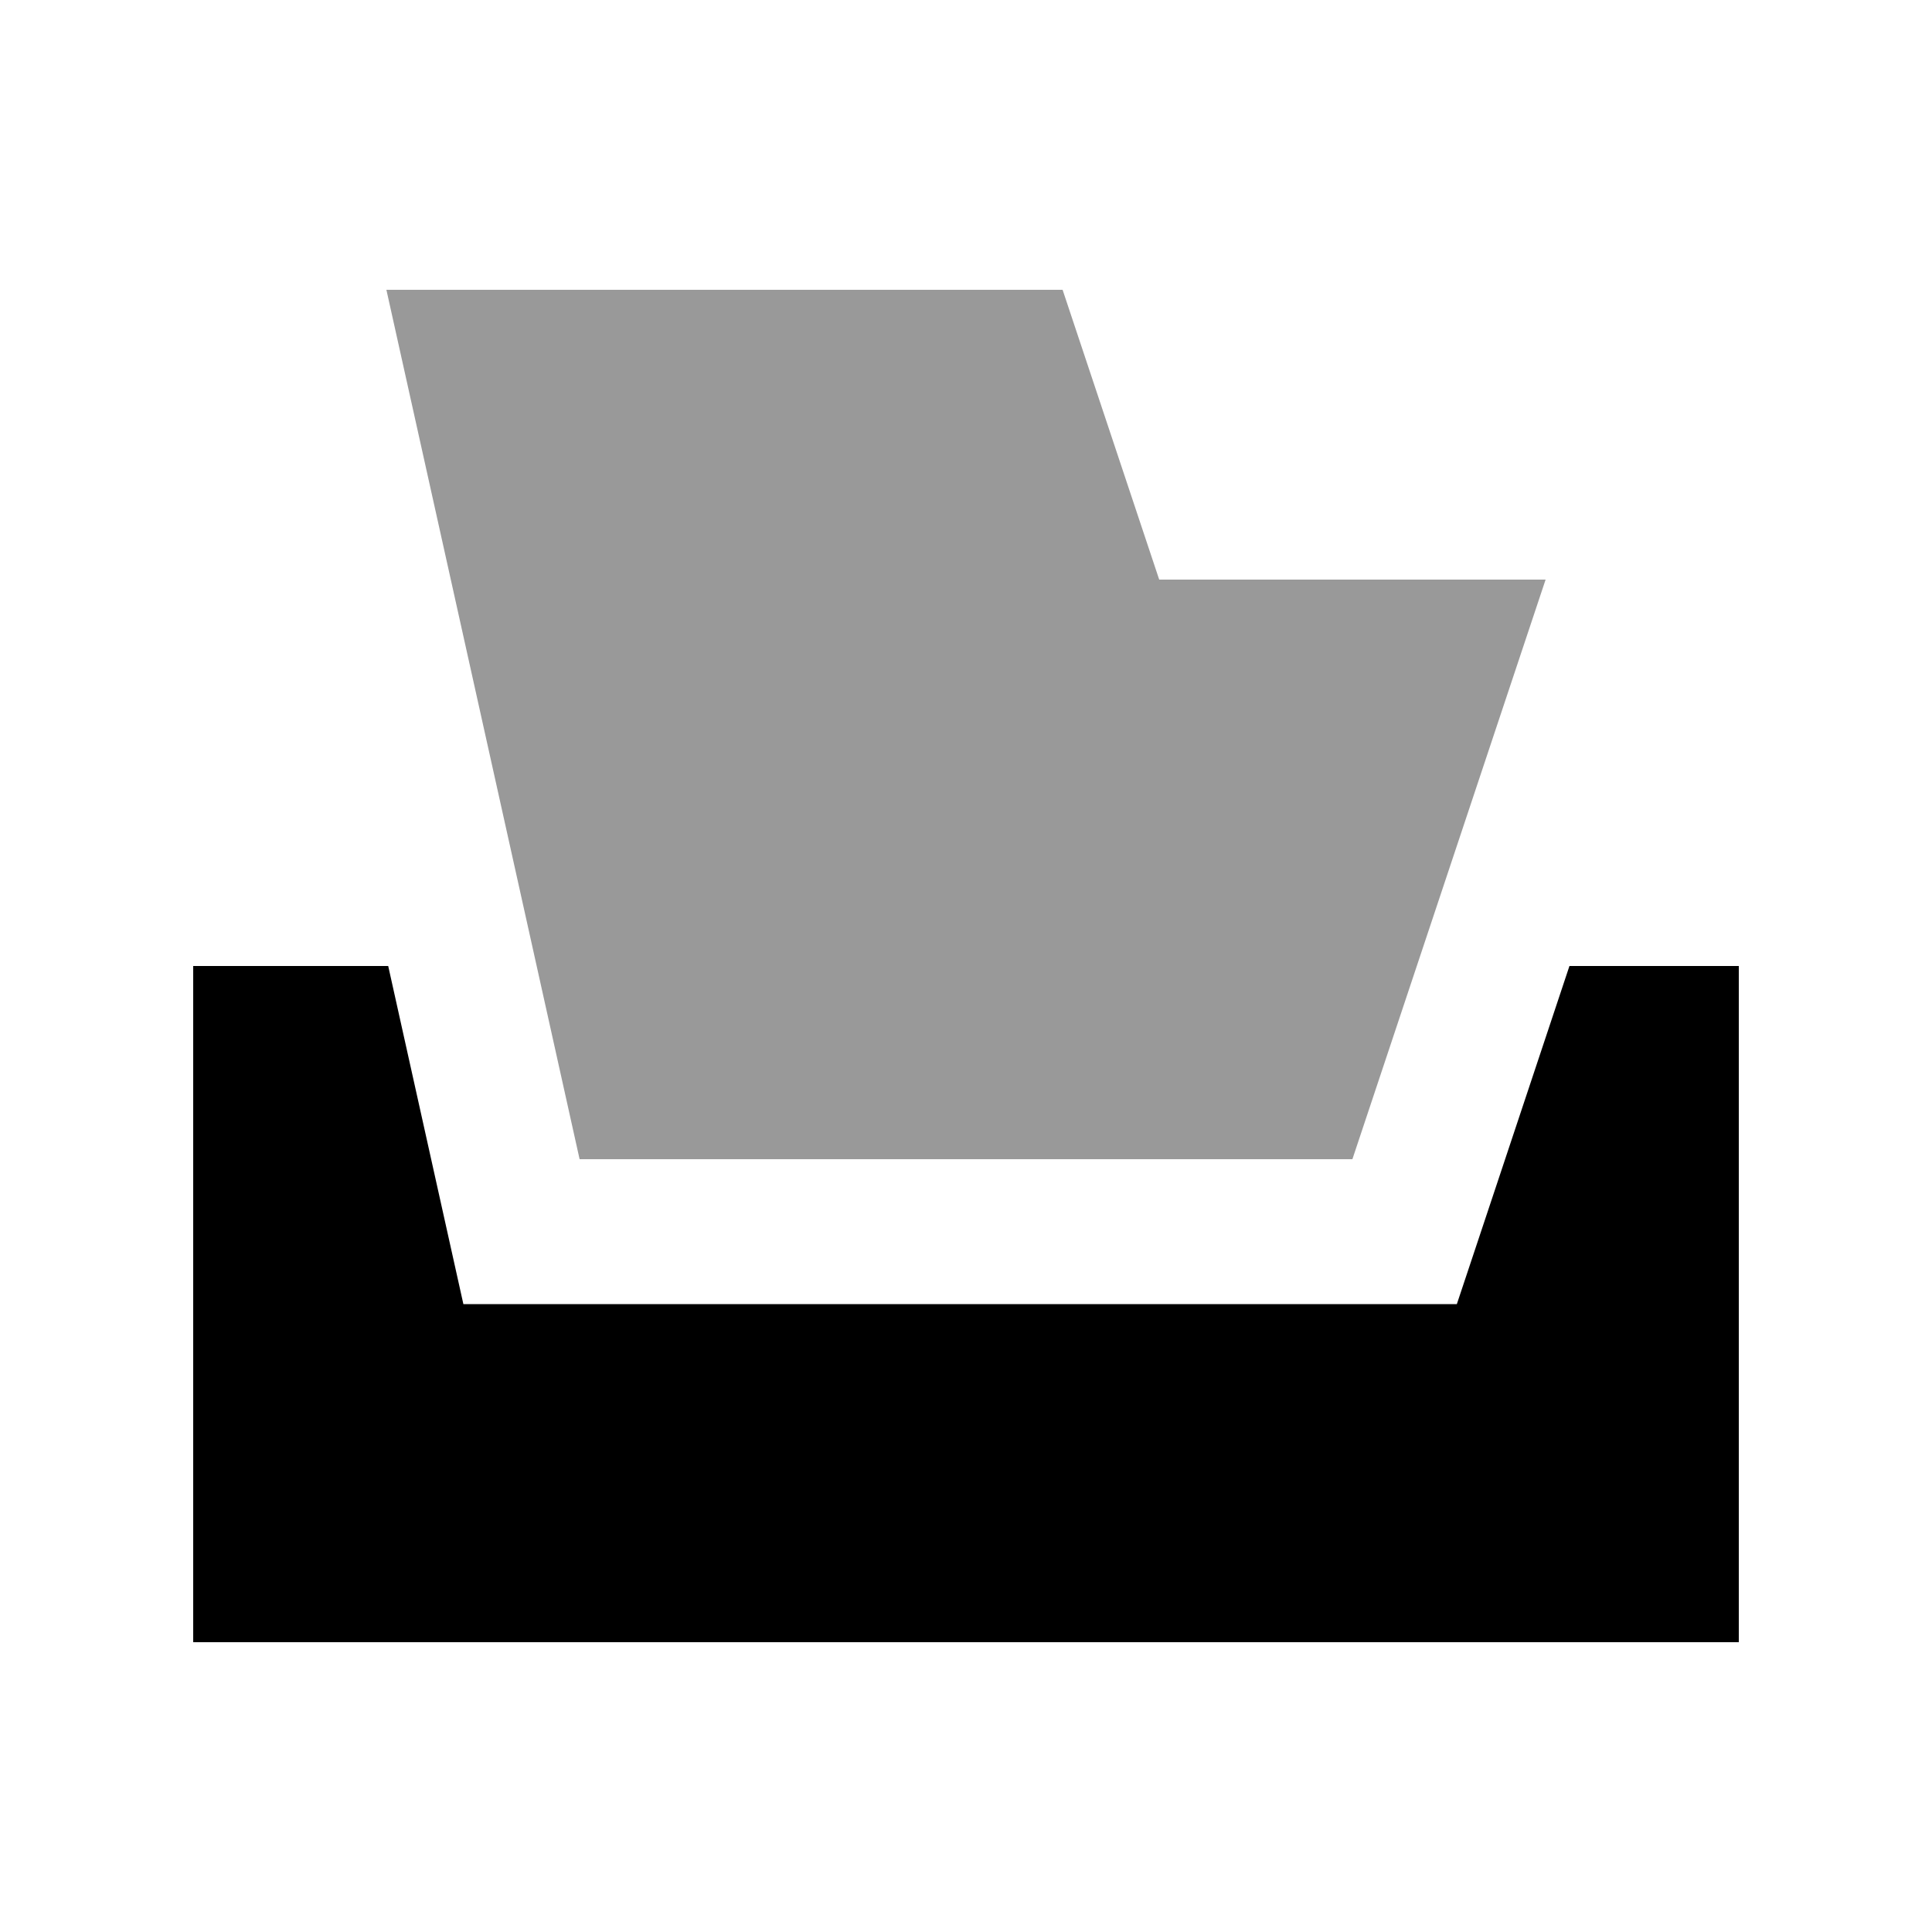
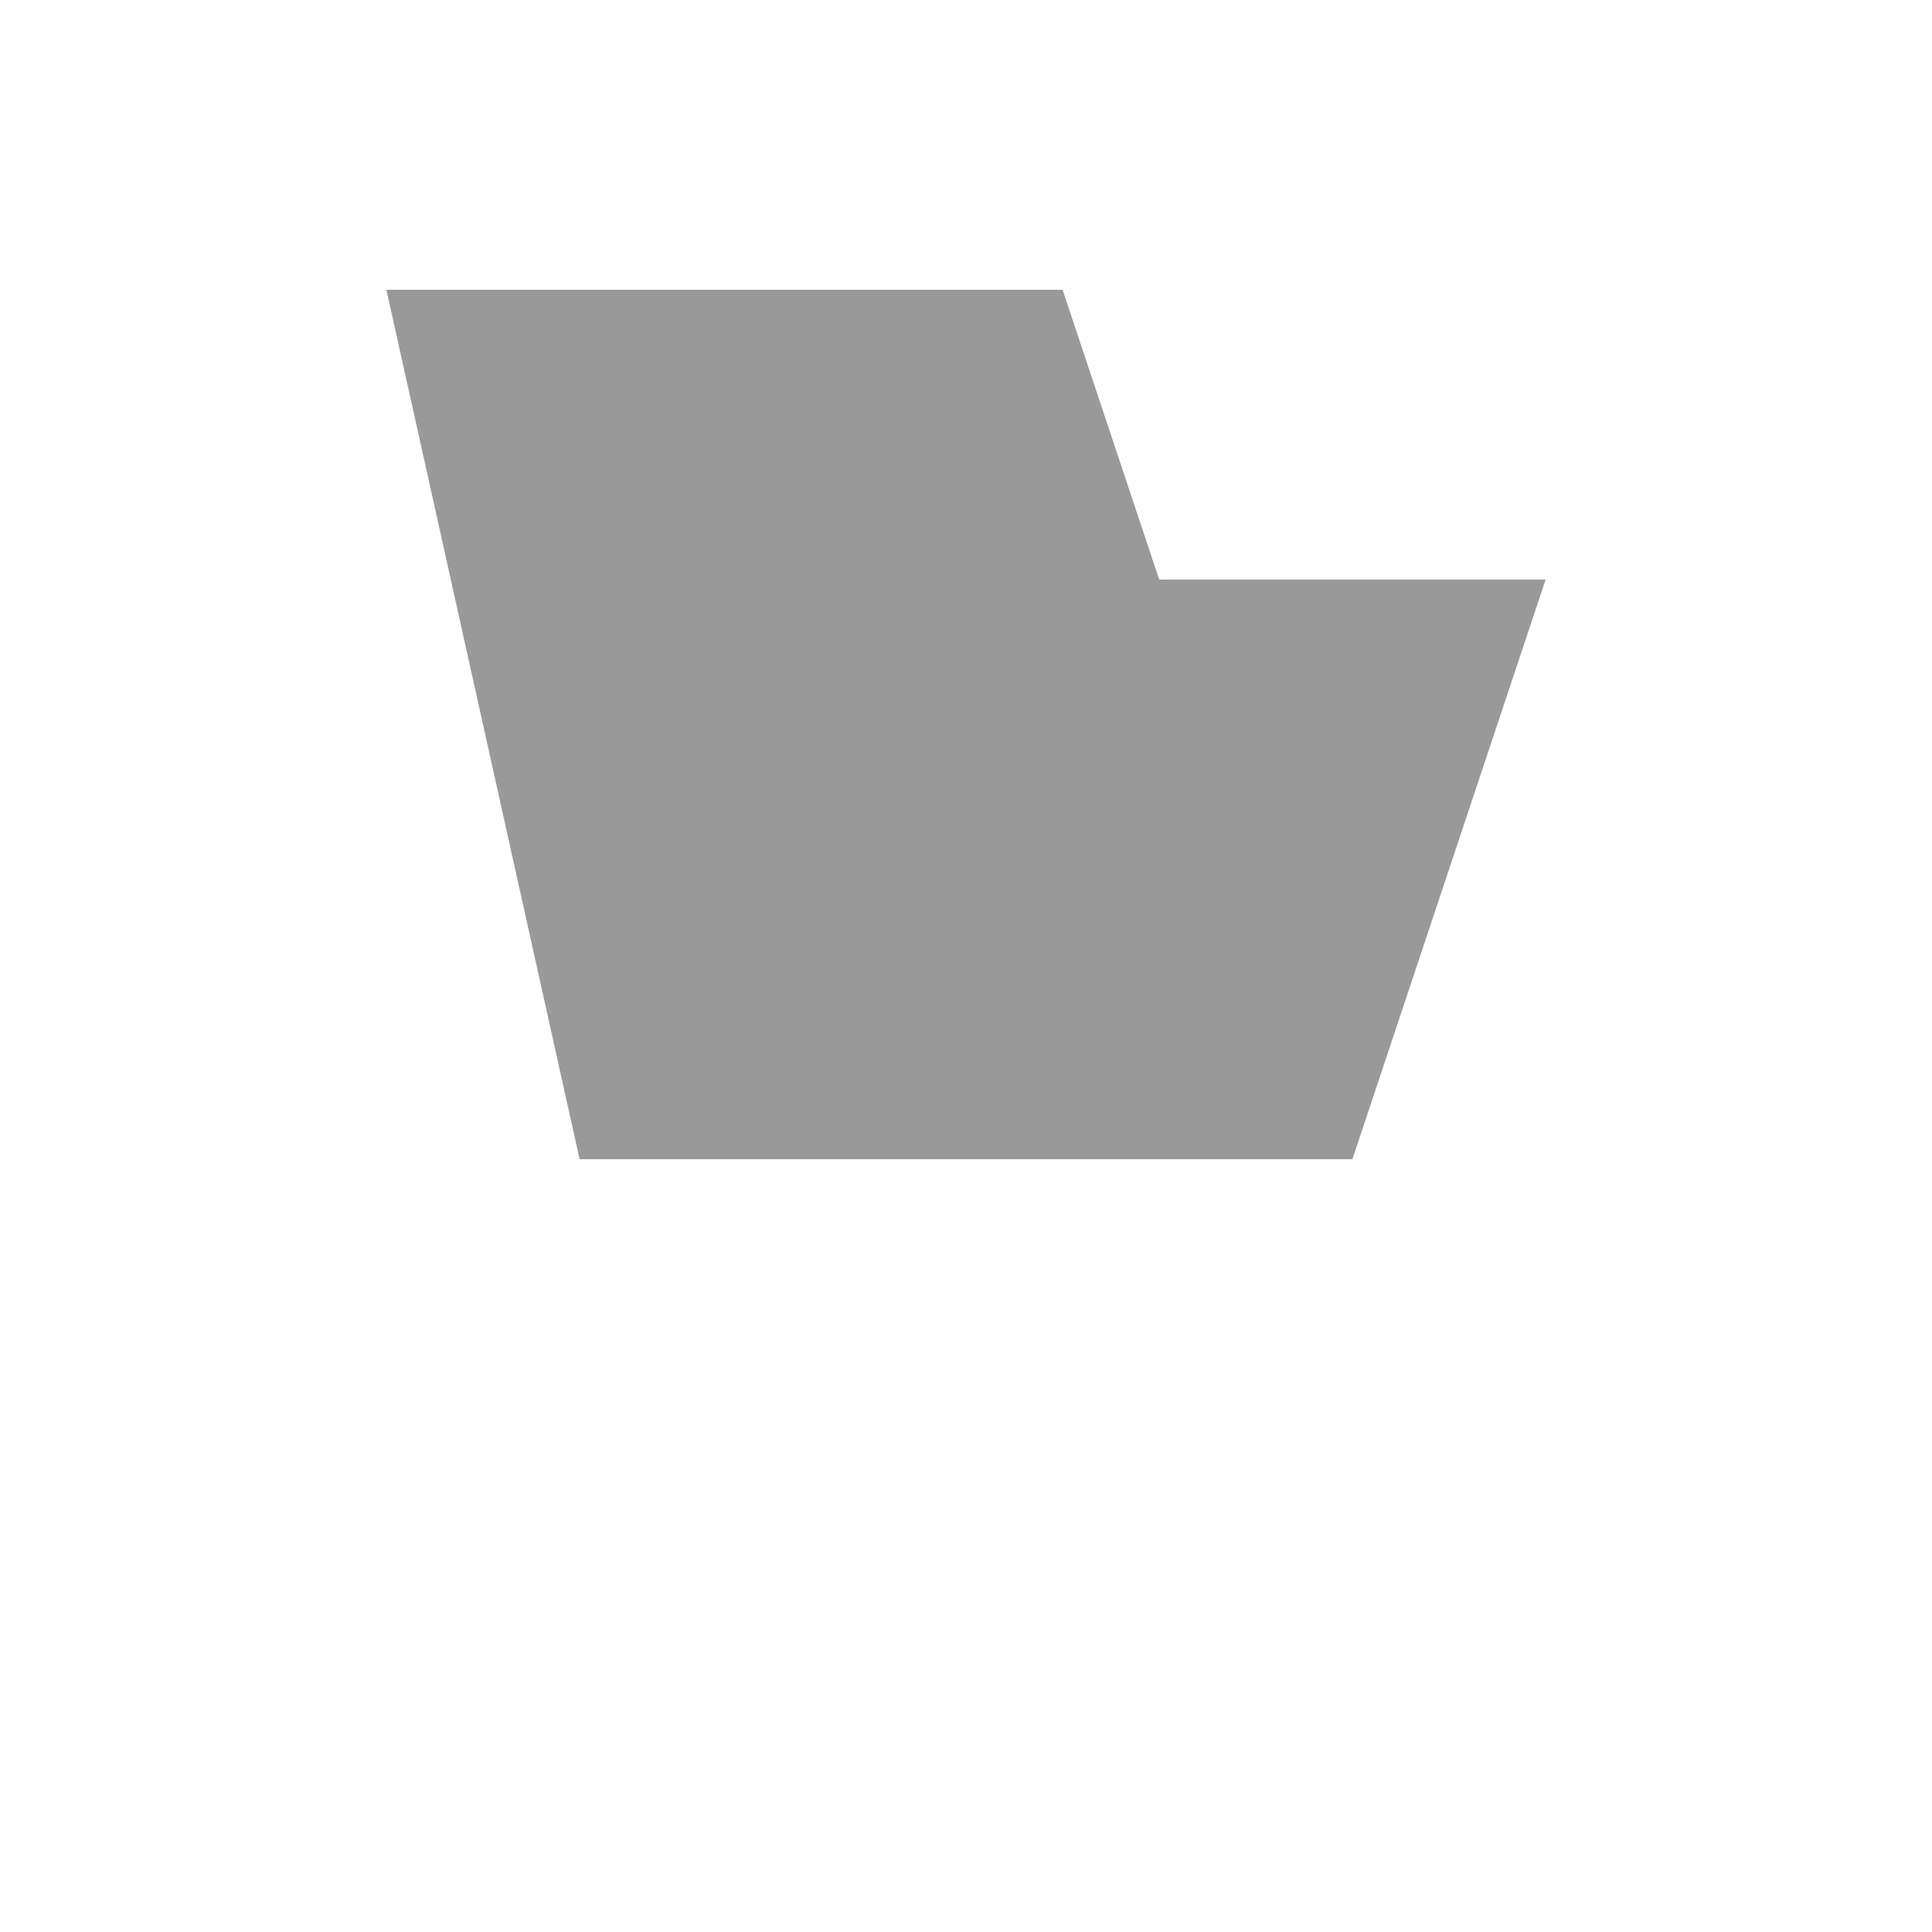
<svg xmlns="http://www.w3.org/2000/svg" viewBox="0 0 640 640">
  <path opacity=".4" fill="currentColor" d="M128 96L192 384L448 384L512 192L384 192L352 96L128 96z" />
-   <path fill="currentColor" d="M64 320L128.6 320C141 375.8 149.3 413.1 153.5 432L482.6 432C487.3 417.8 499.8 380.5 519.9 320L576 320L576 544L64 544L64 320z" />
</svg>